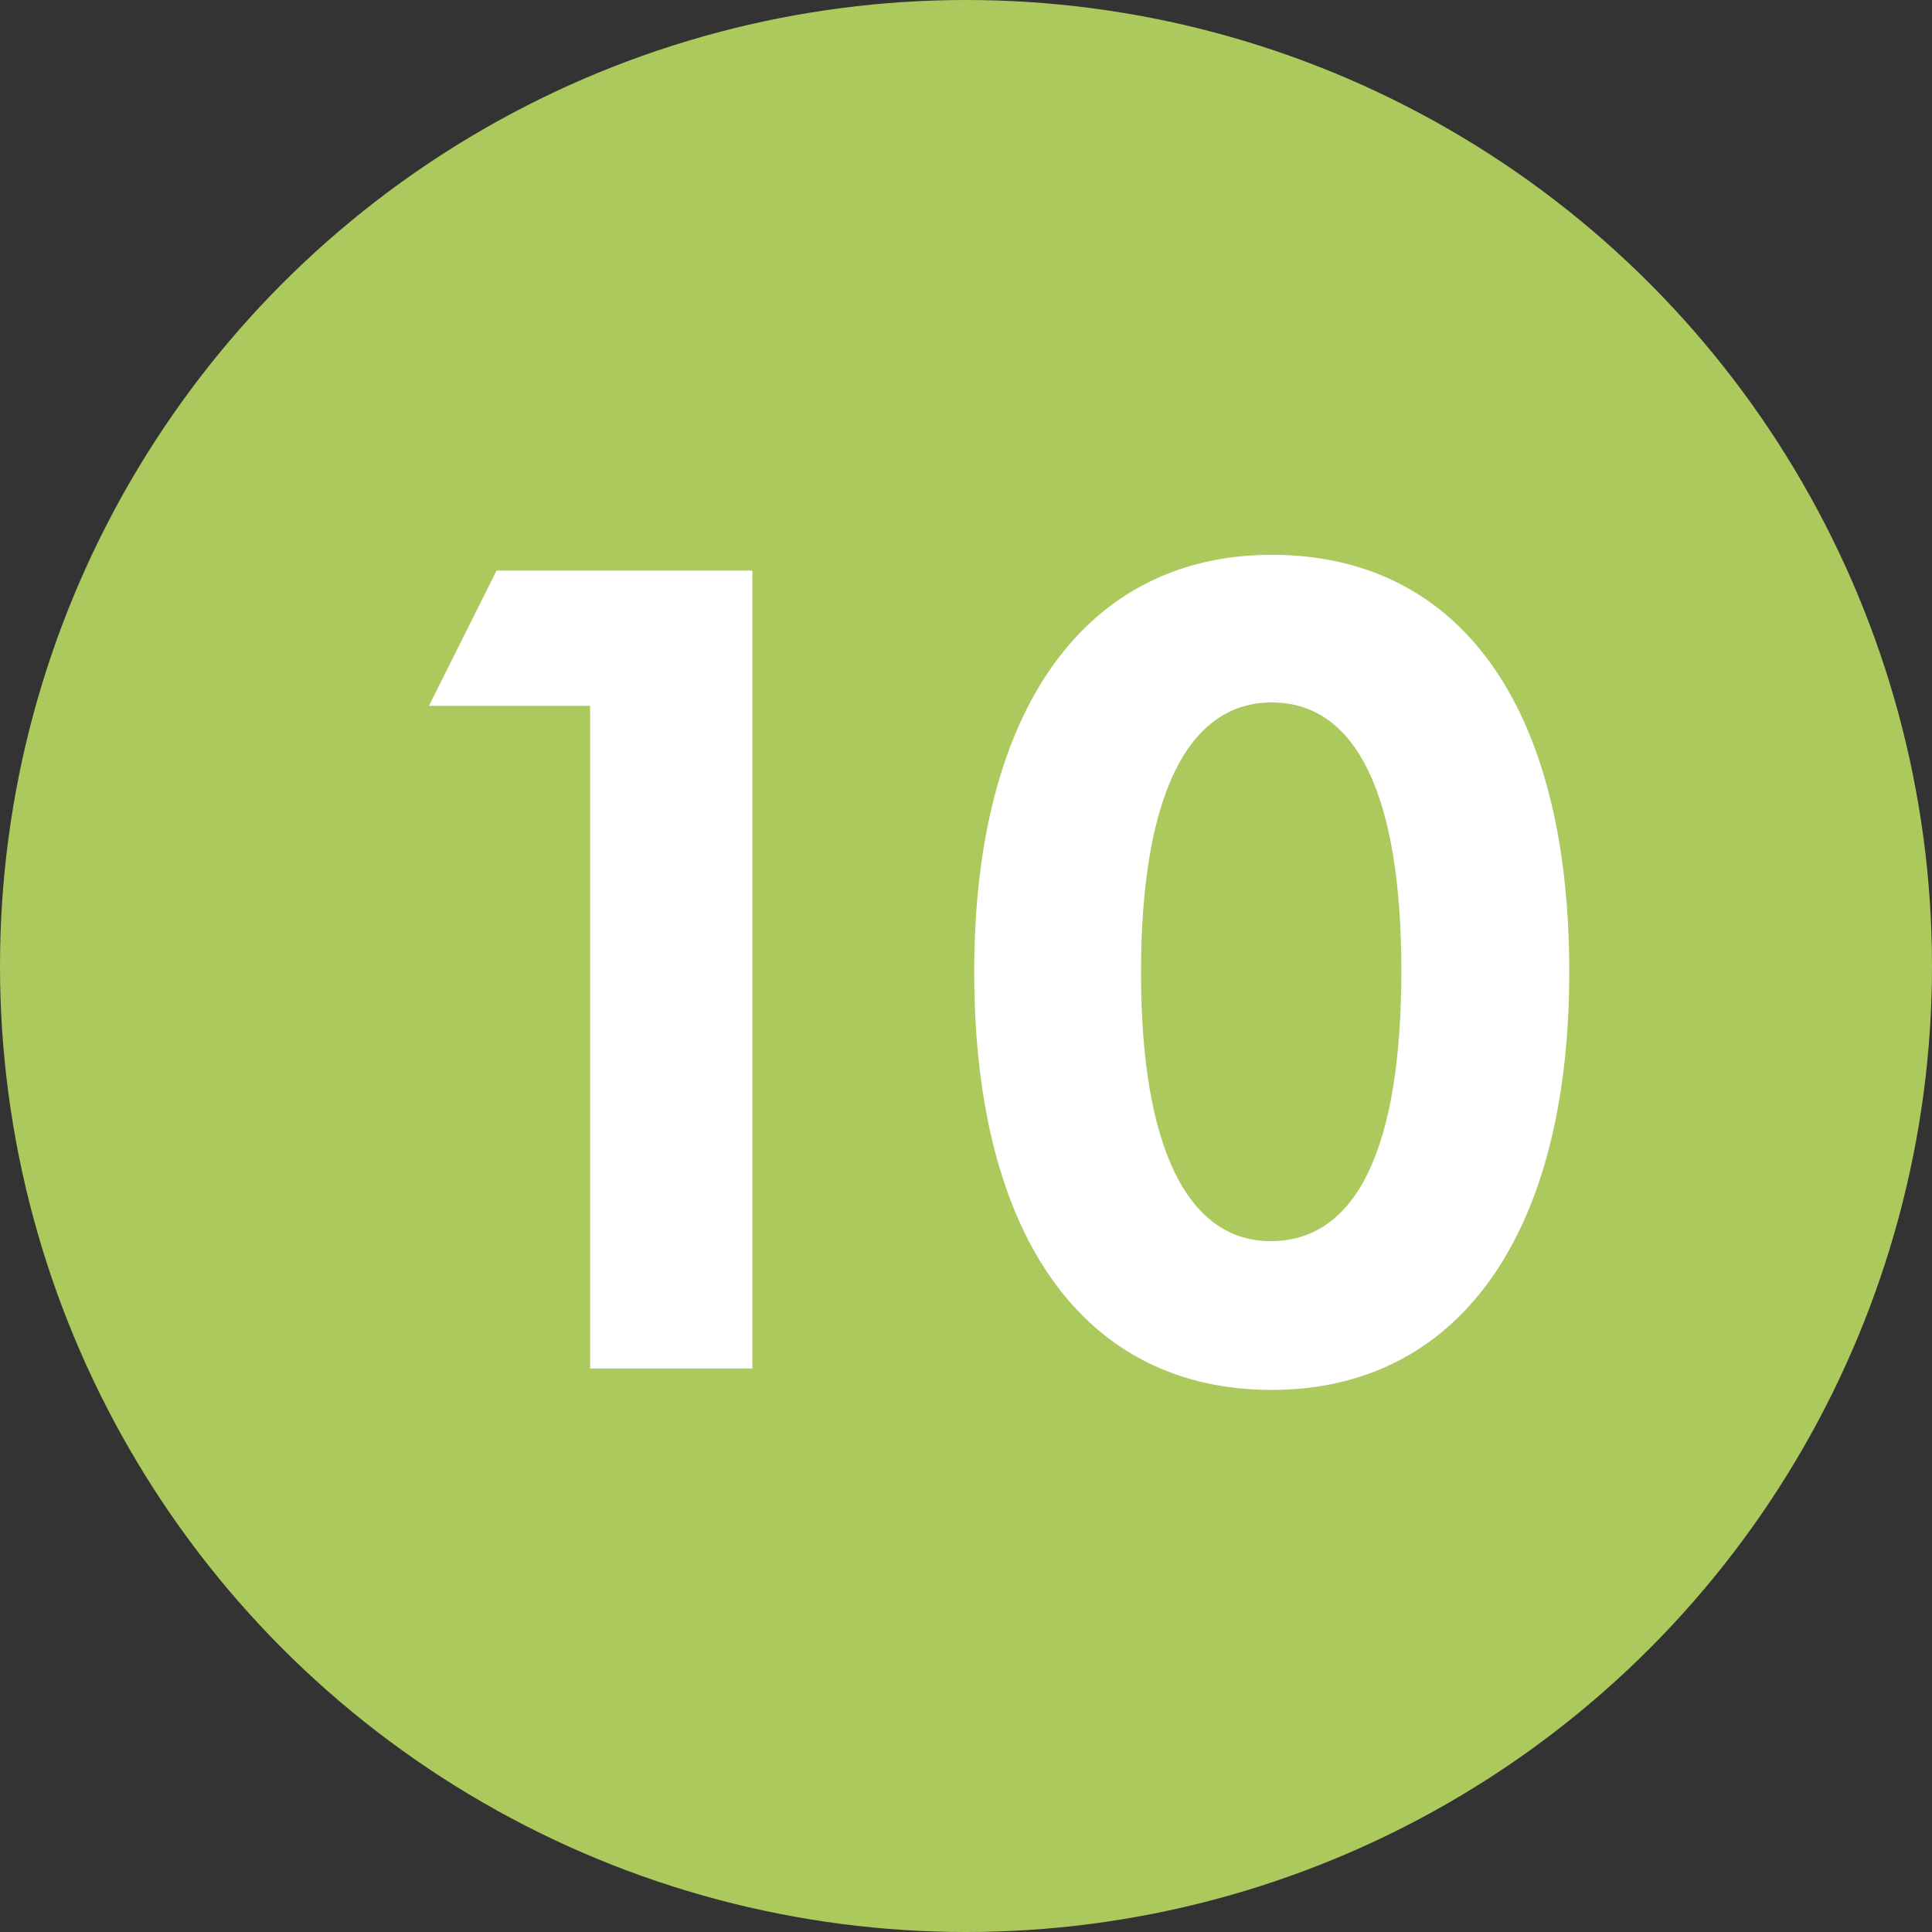
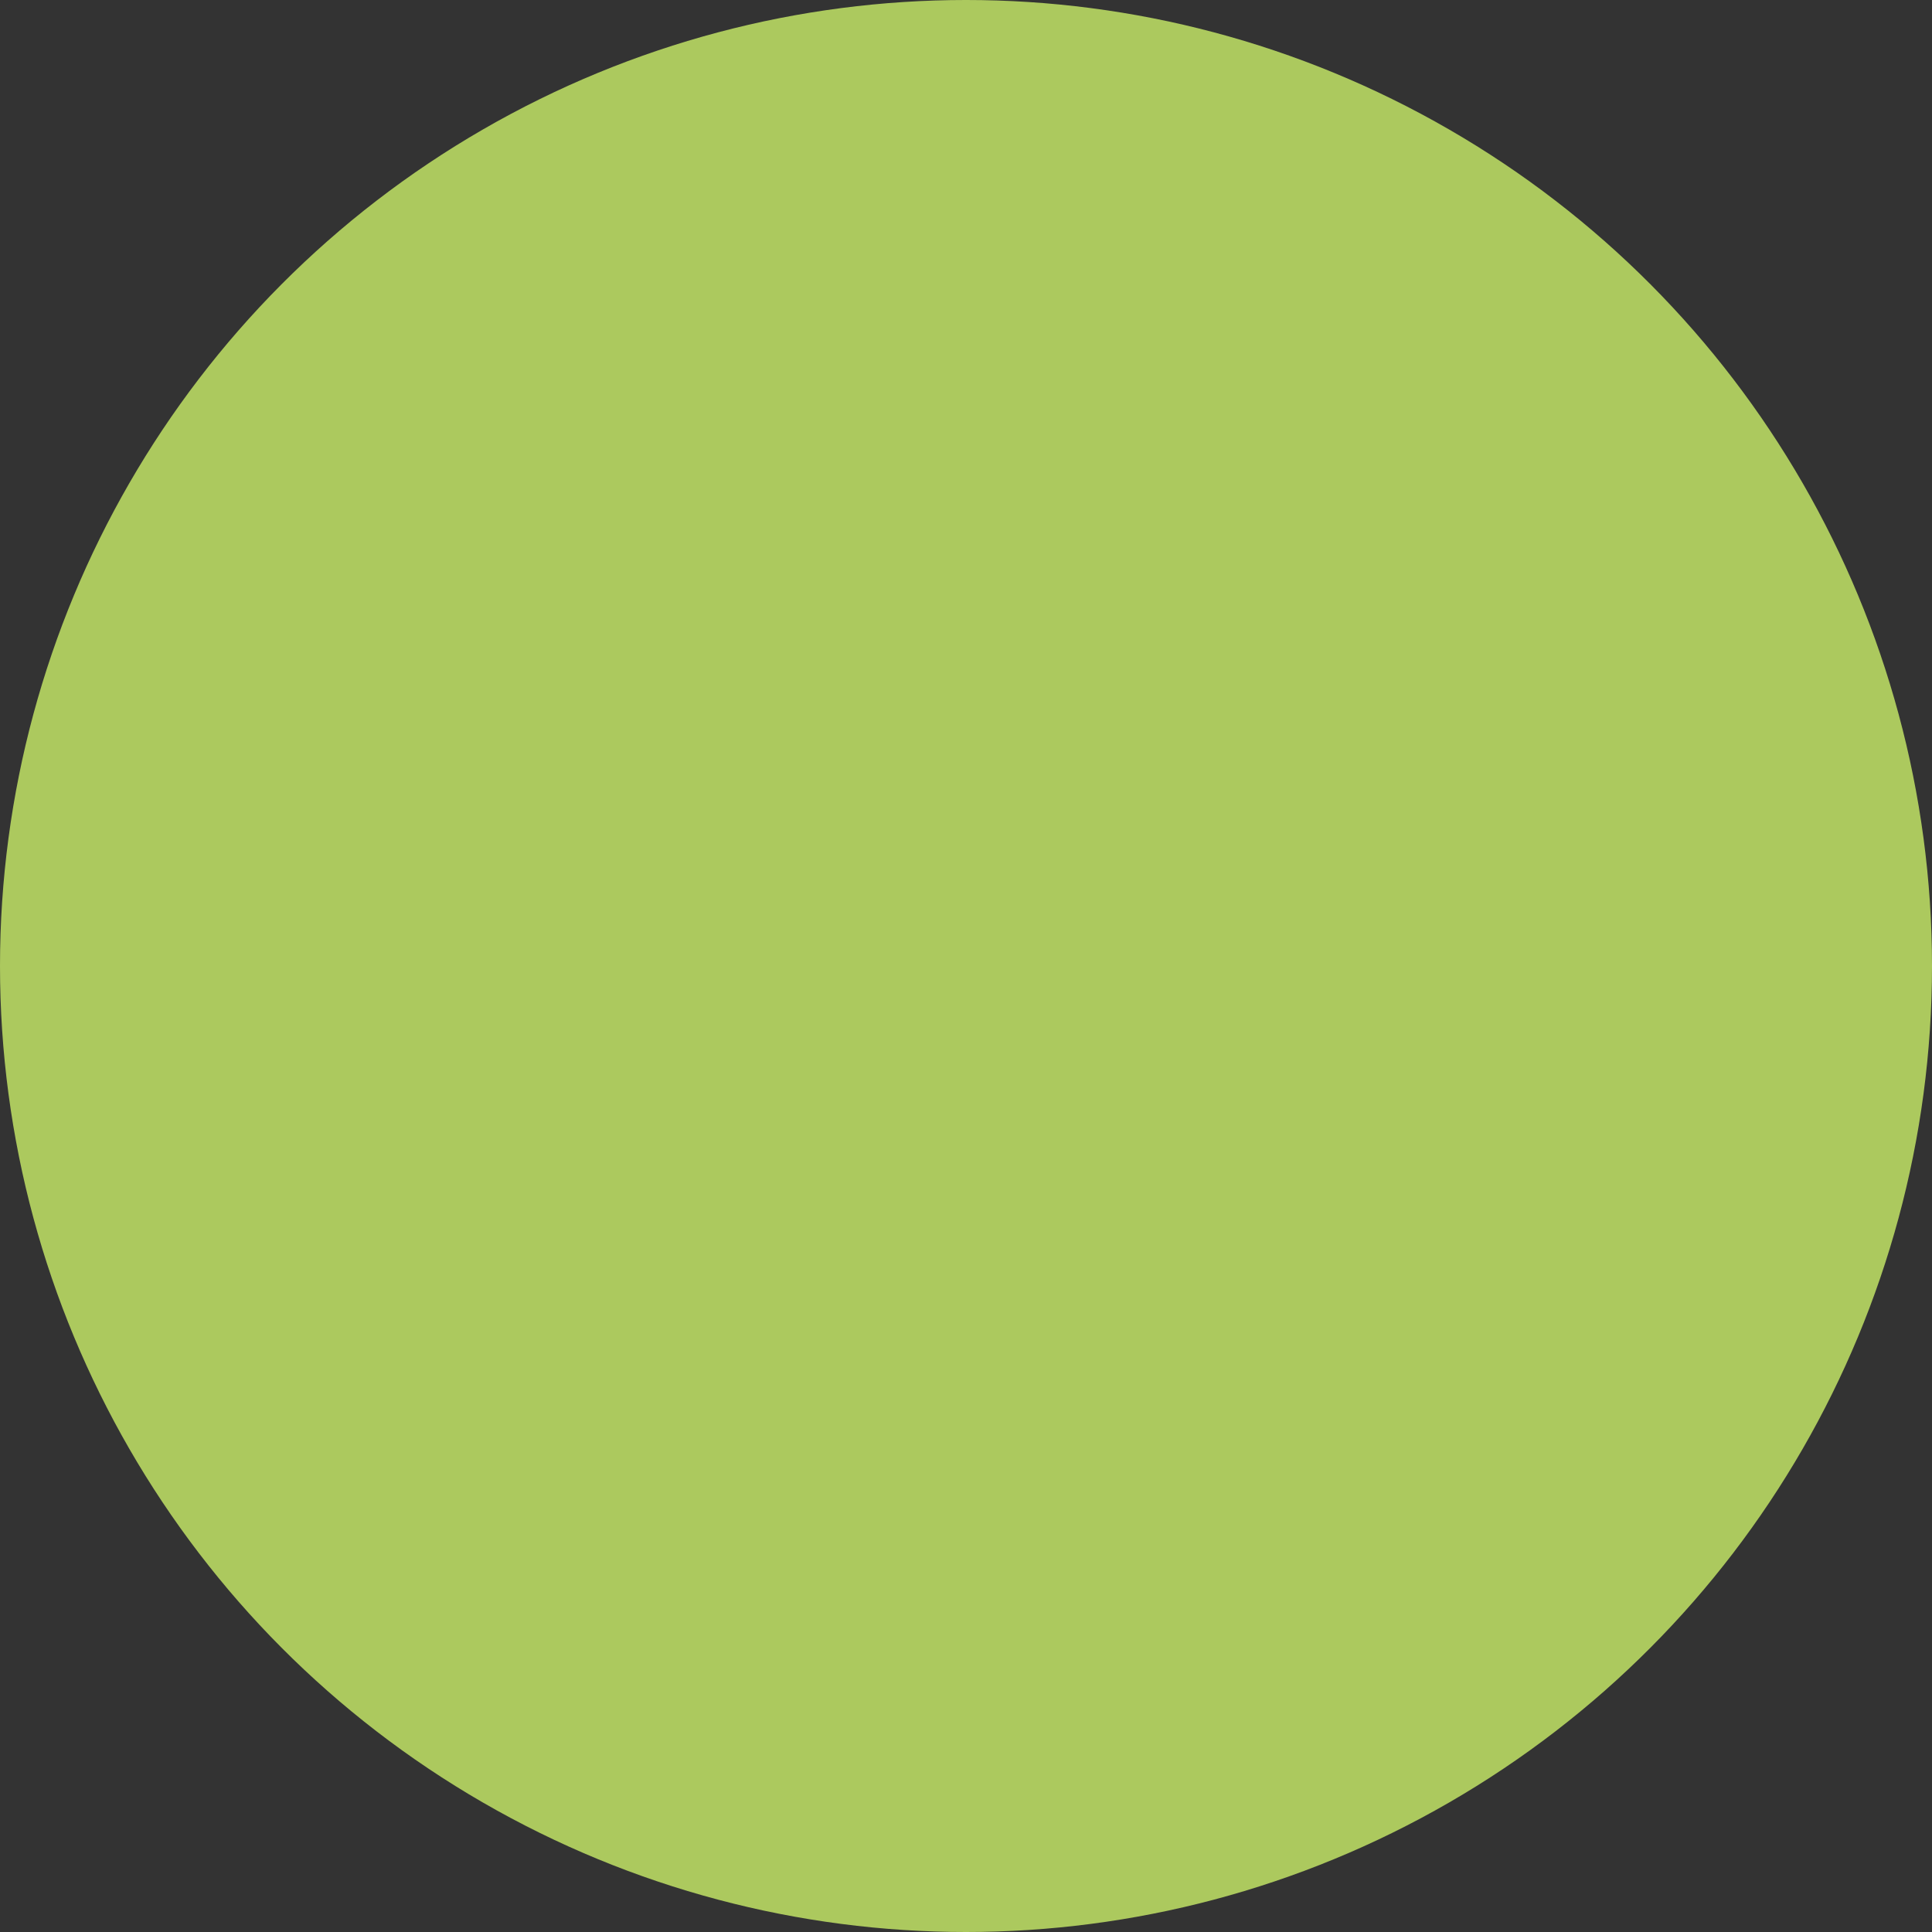
<svg xmlns="http://www.w3.org/2000/svg" width="48px" height="48px" viewBox="0 0 48 48" version="1.1">
  <rect x="0" y="0" width="48" height="48" fill="#333333" stroke="none" />
  <title>no10</title>
  <desc>Created with Sketch.</desc>
  <g id="Components" stroke="none" stroke-width="1" fill="none" fill-rule="evenodd">
    <g id="no10">
      <circle id="Oval-3" fill="#ACC95E" cx="24" cy="24" r="24" />
-       <path d="M14.661,34 L14.661,17.536 L10.657,17.536 L12.337,14.176 L18.693,14.176 L18.693,34 L14.661,34 Z M31.596,34.532 C26.976,34.532 24.204,30.78 24.204,24.144 C24.204,17.592 27.004,13.784 31.596,13.784 C36.216,13.784 38.988,17.48 38.988,24.144 C38.988,30.78 36.16,34.532 31.596,34.532 Z M31.568,30.836 C33.696,30.836 34.816,28.54 34.816,24.116 C34.816,19.748 33.696,17.452 31.596,17.452 C29.496,17.452 28.348,19.804 28.348,24.172 C28.348,28.484 29.496,30.836 31.568,30.836 Z" id="10" fill="#FFFFFF" fill-rule="nonzero" />
    </g>
  </g>
</svg>